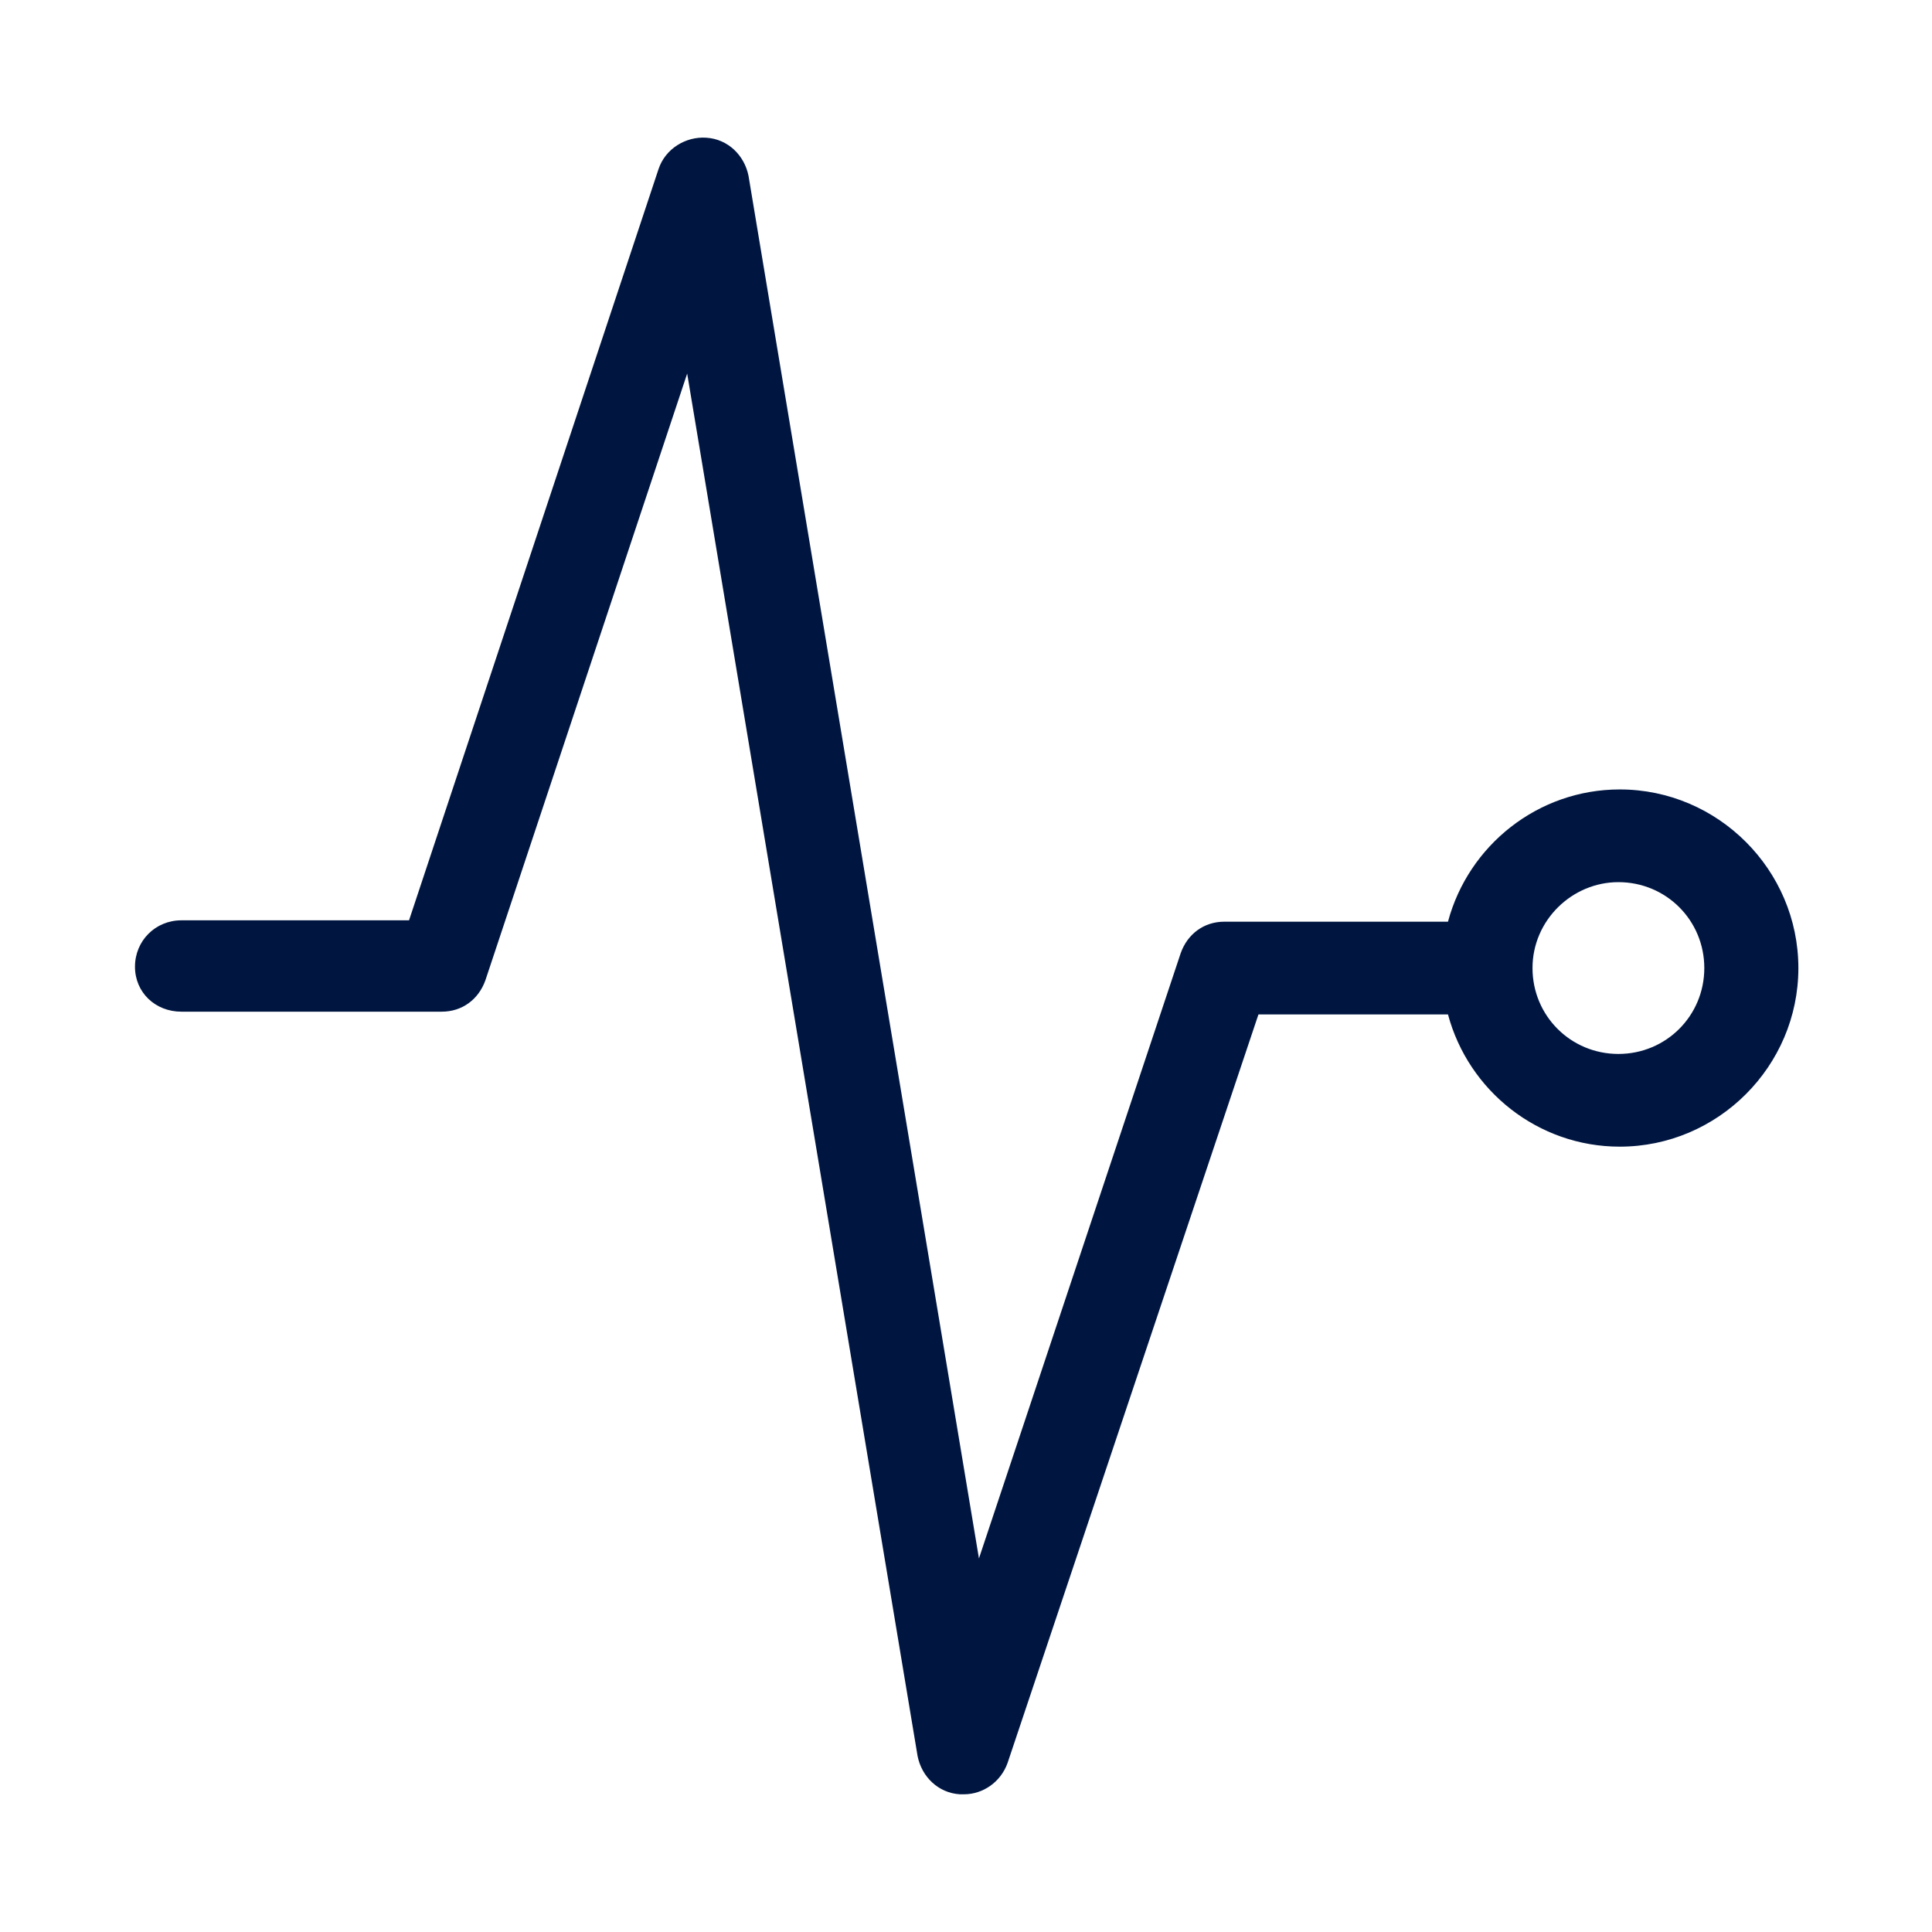
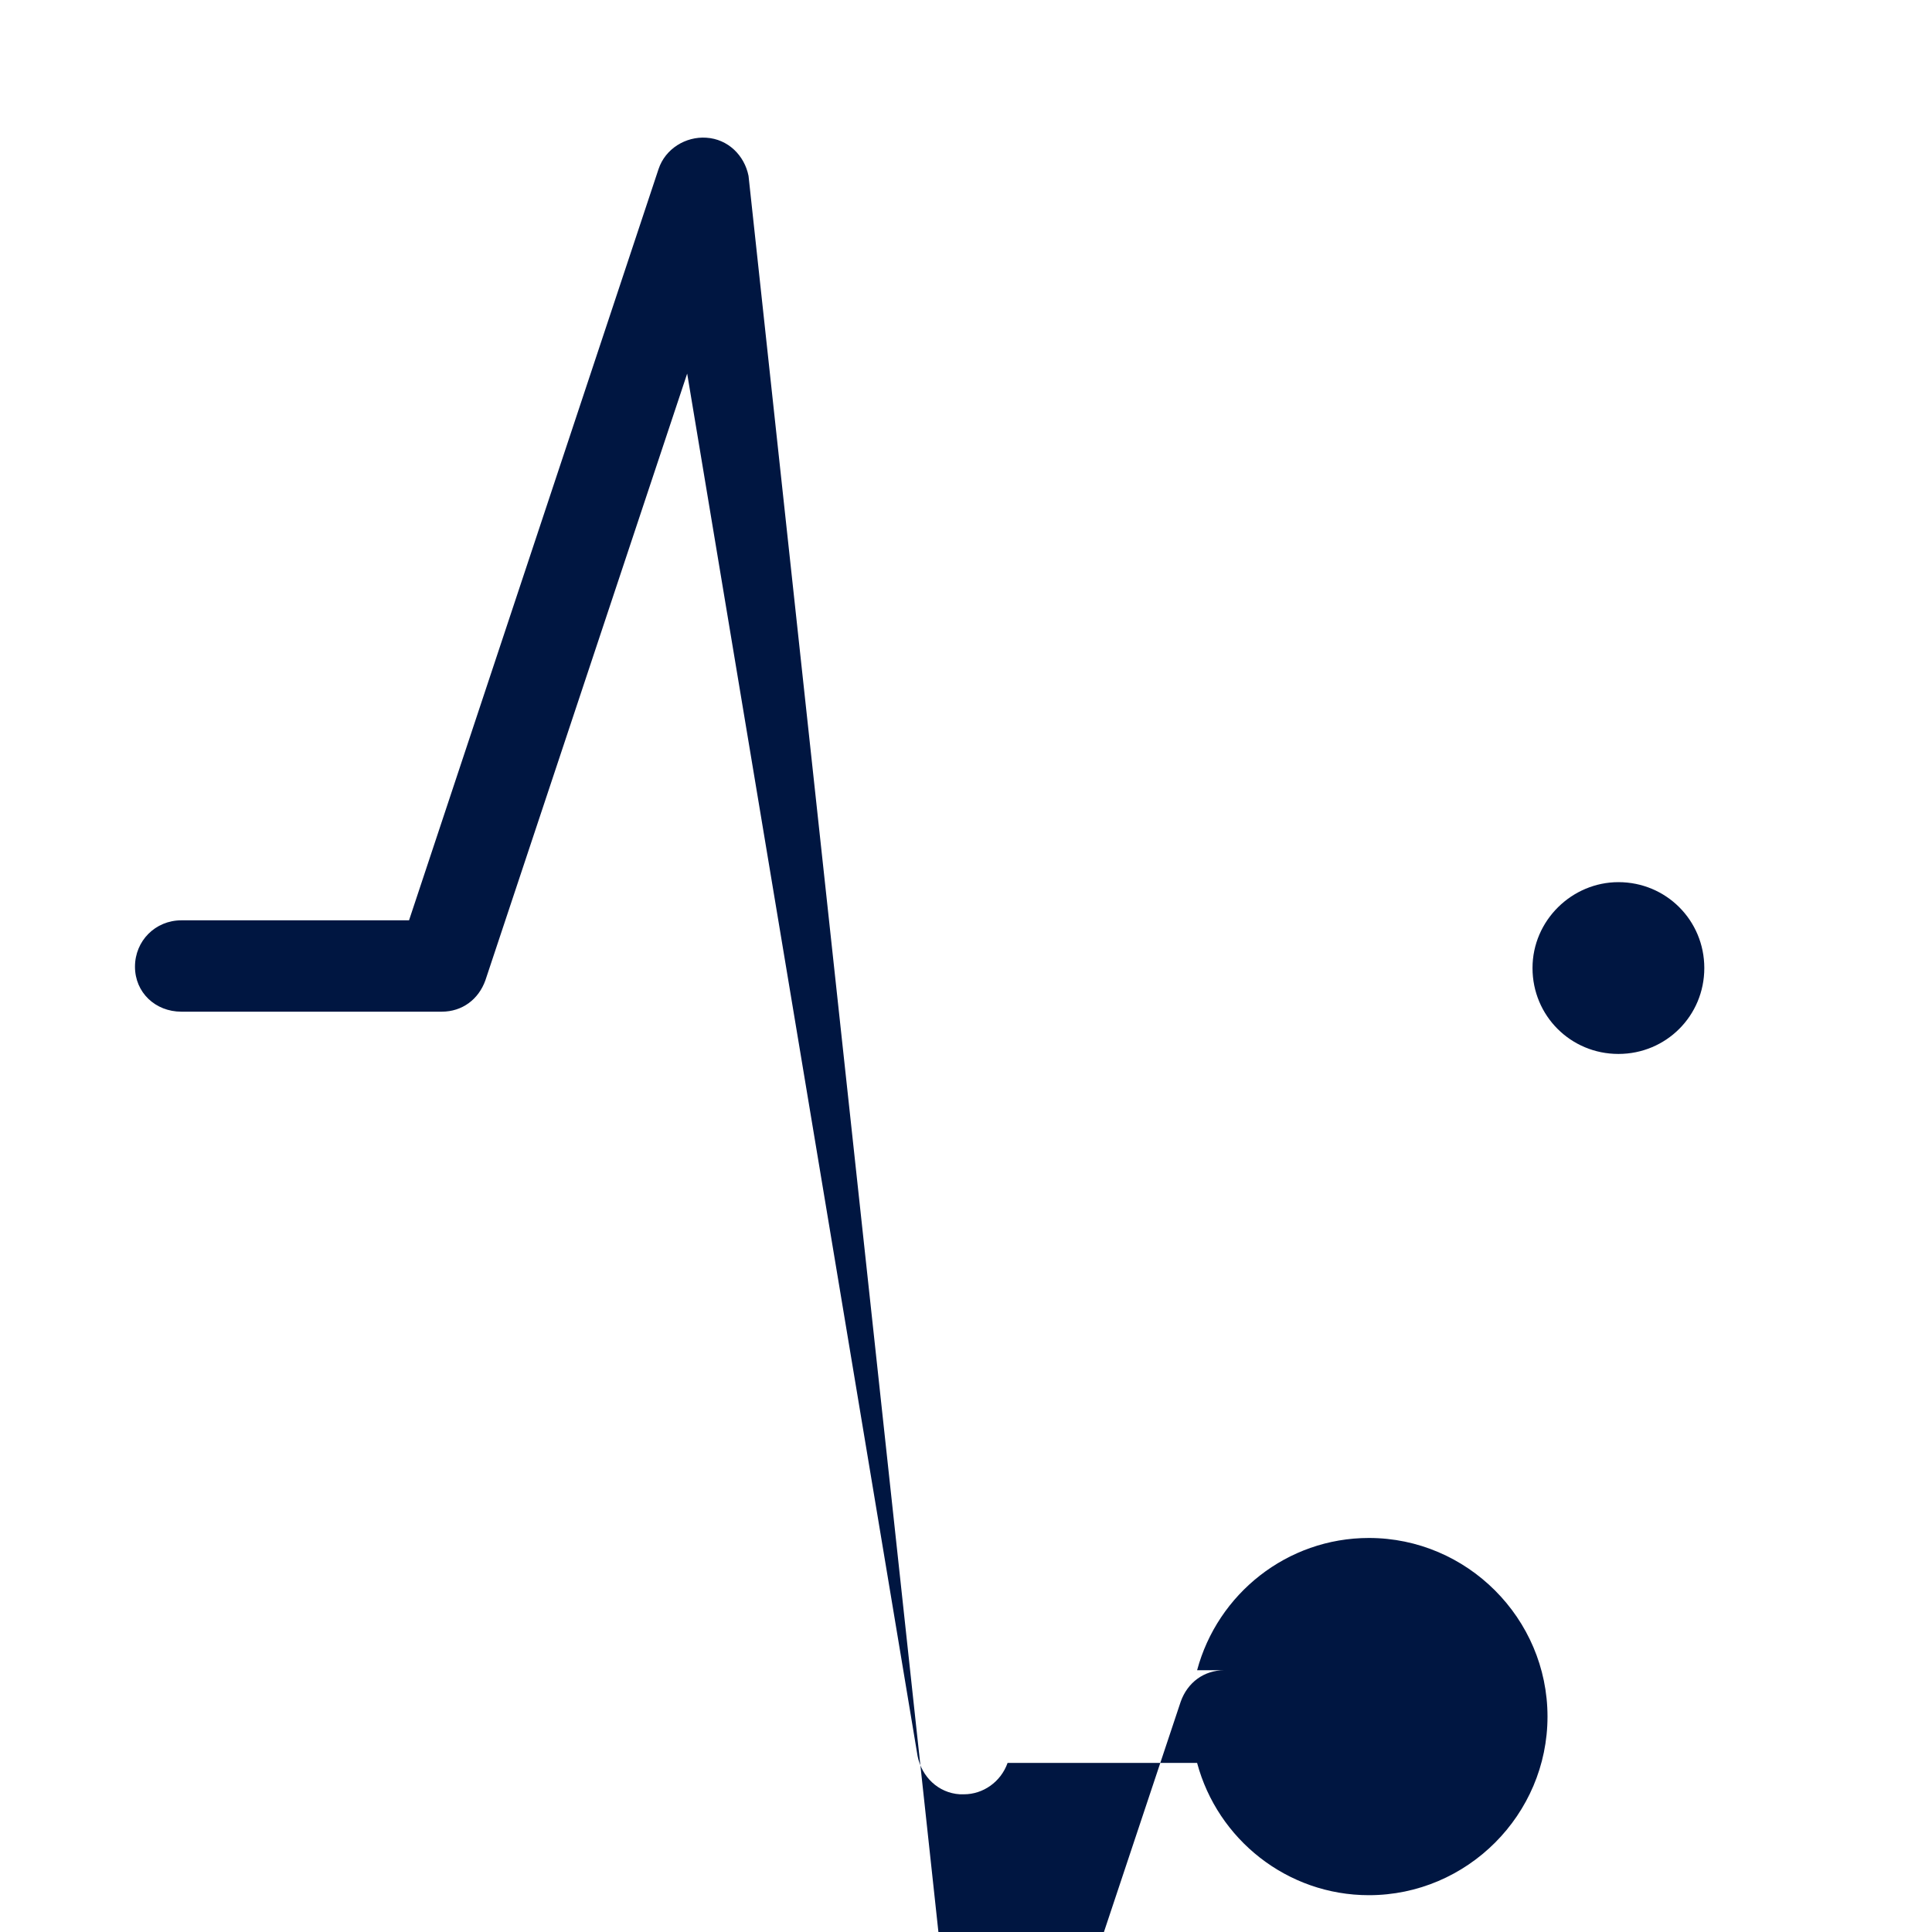
<svg xmlns="http://www.w3.org/2000/svg" version="1.1" id="Layer_1" x="0px" y="0px" viewBox="0 0 141.7 141.7" style="enable-background:new 0 0 141.7 141.7;" xml:space="preserve">
  <style type="text/css">
	.st0{fill:#001641;}
</style>
  <g>
-     <path class="st0" d="M13.3,74.2h19.1c1.5,0,2.7-0.9,3.2-2.3l14.8-44.5l16.9,101.4c0.3,1.5,1.5,2.7,3.1,2.8c0.1,0,0.2,0,0.3,0   c1.4,0,2.7-0.9,3.2-2.3l18.4-54.9h13.9c1.5,5.6,6.6,9.7,12.6,9.7c7.2,0,13.1-5.9,13.1-13.1s-5.9-13.1-13.1-13.1   c-6,0-11.1,4.1-12.6,9.7H89.8c-1.5,0-2.7,0.9-3.2,2.3l-14.8,44.4L54.9,12.9c-0.3-1.5-1.5-2.7-3.1-2.8c-1.5-0.1-3,0.8-3.5,2.3   L30,67.5H13.3c-1.9,0-3.4,1.5-3.4,3.4S11.4,74.2,13.3,74.2z M118.7,64.7c3.5,0,6.3,2.8,6.3,6.3s-2.8,6.3-6.3,6.3s-6.3-2.8-6.3-6.3   C112.4,67.5,115.3,64.7,118.7,64.7z" />
+     <path class="st0" d="M13.3,74.2h19.1c1.5,0,2.7-0.9,3.2-2.3l14.8-44.5l16.9,101.4c0.3,1.5,1.5,2.7,3.1,2.8c0.1,0,0.2,0,0.3,0   c1.4,0,2.7-0.9,3.2-2.3h13.9c1.5,5.6,6.6,9.7,12.6,9.7c7.2,0,13.1-5.9,13.1-13.1s-5.9-13.1-13.1-13.1   c-6,0-11.1,4.1-12.6,9.7H89.8c-1.5,0-2.7,0.9-3.2,2.3l-14.8,44.4L54.9,12.9c-0.3-1.5-1.5-2.7-3.1-2.8c-1.5-0.1-3,0.8-3.5,2.3   L30,67.5H13.3c-1.9,0-3.4,1.5-3.4,3.4S11.4,74.2,13.3,74.2z M118.7,64.7c3.5,0,6.3,2.8,6.3,6.3s-2.8,6.3-6.3,6.3s-6.3-2.8-6.3-6.3   C112.4,67.5,115.3,64.7,118.7,64.7z" />
  </g>
</svg>